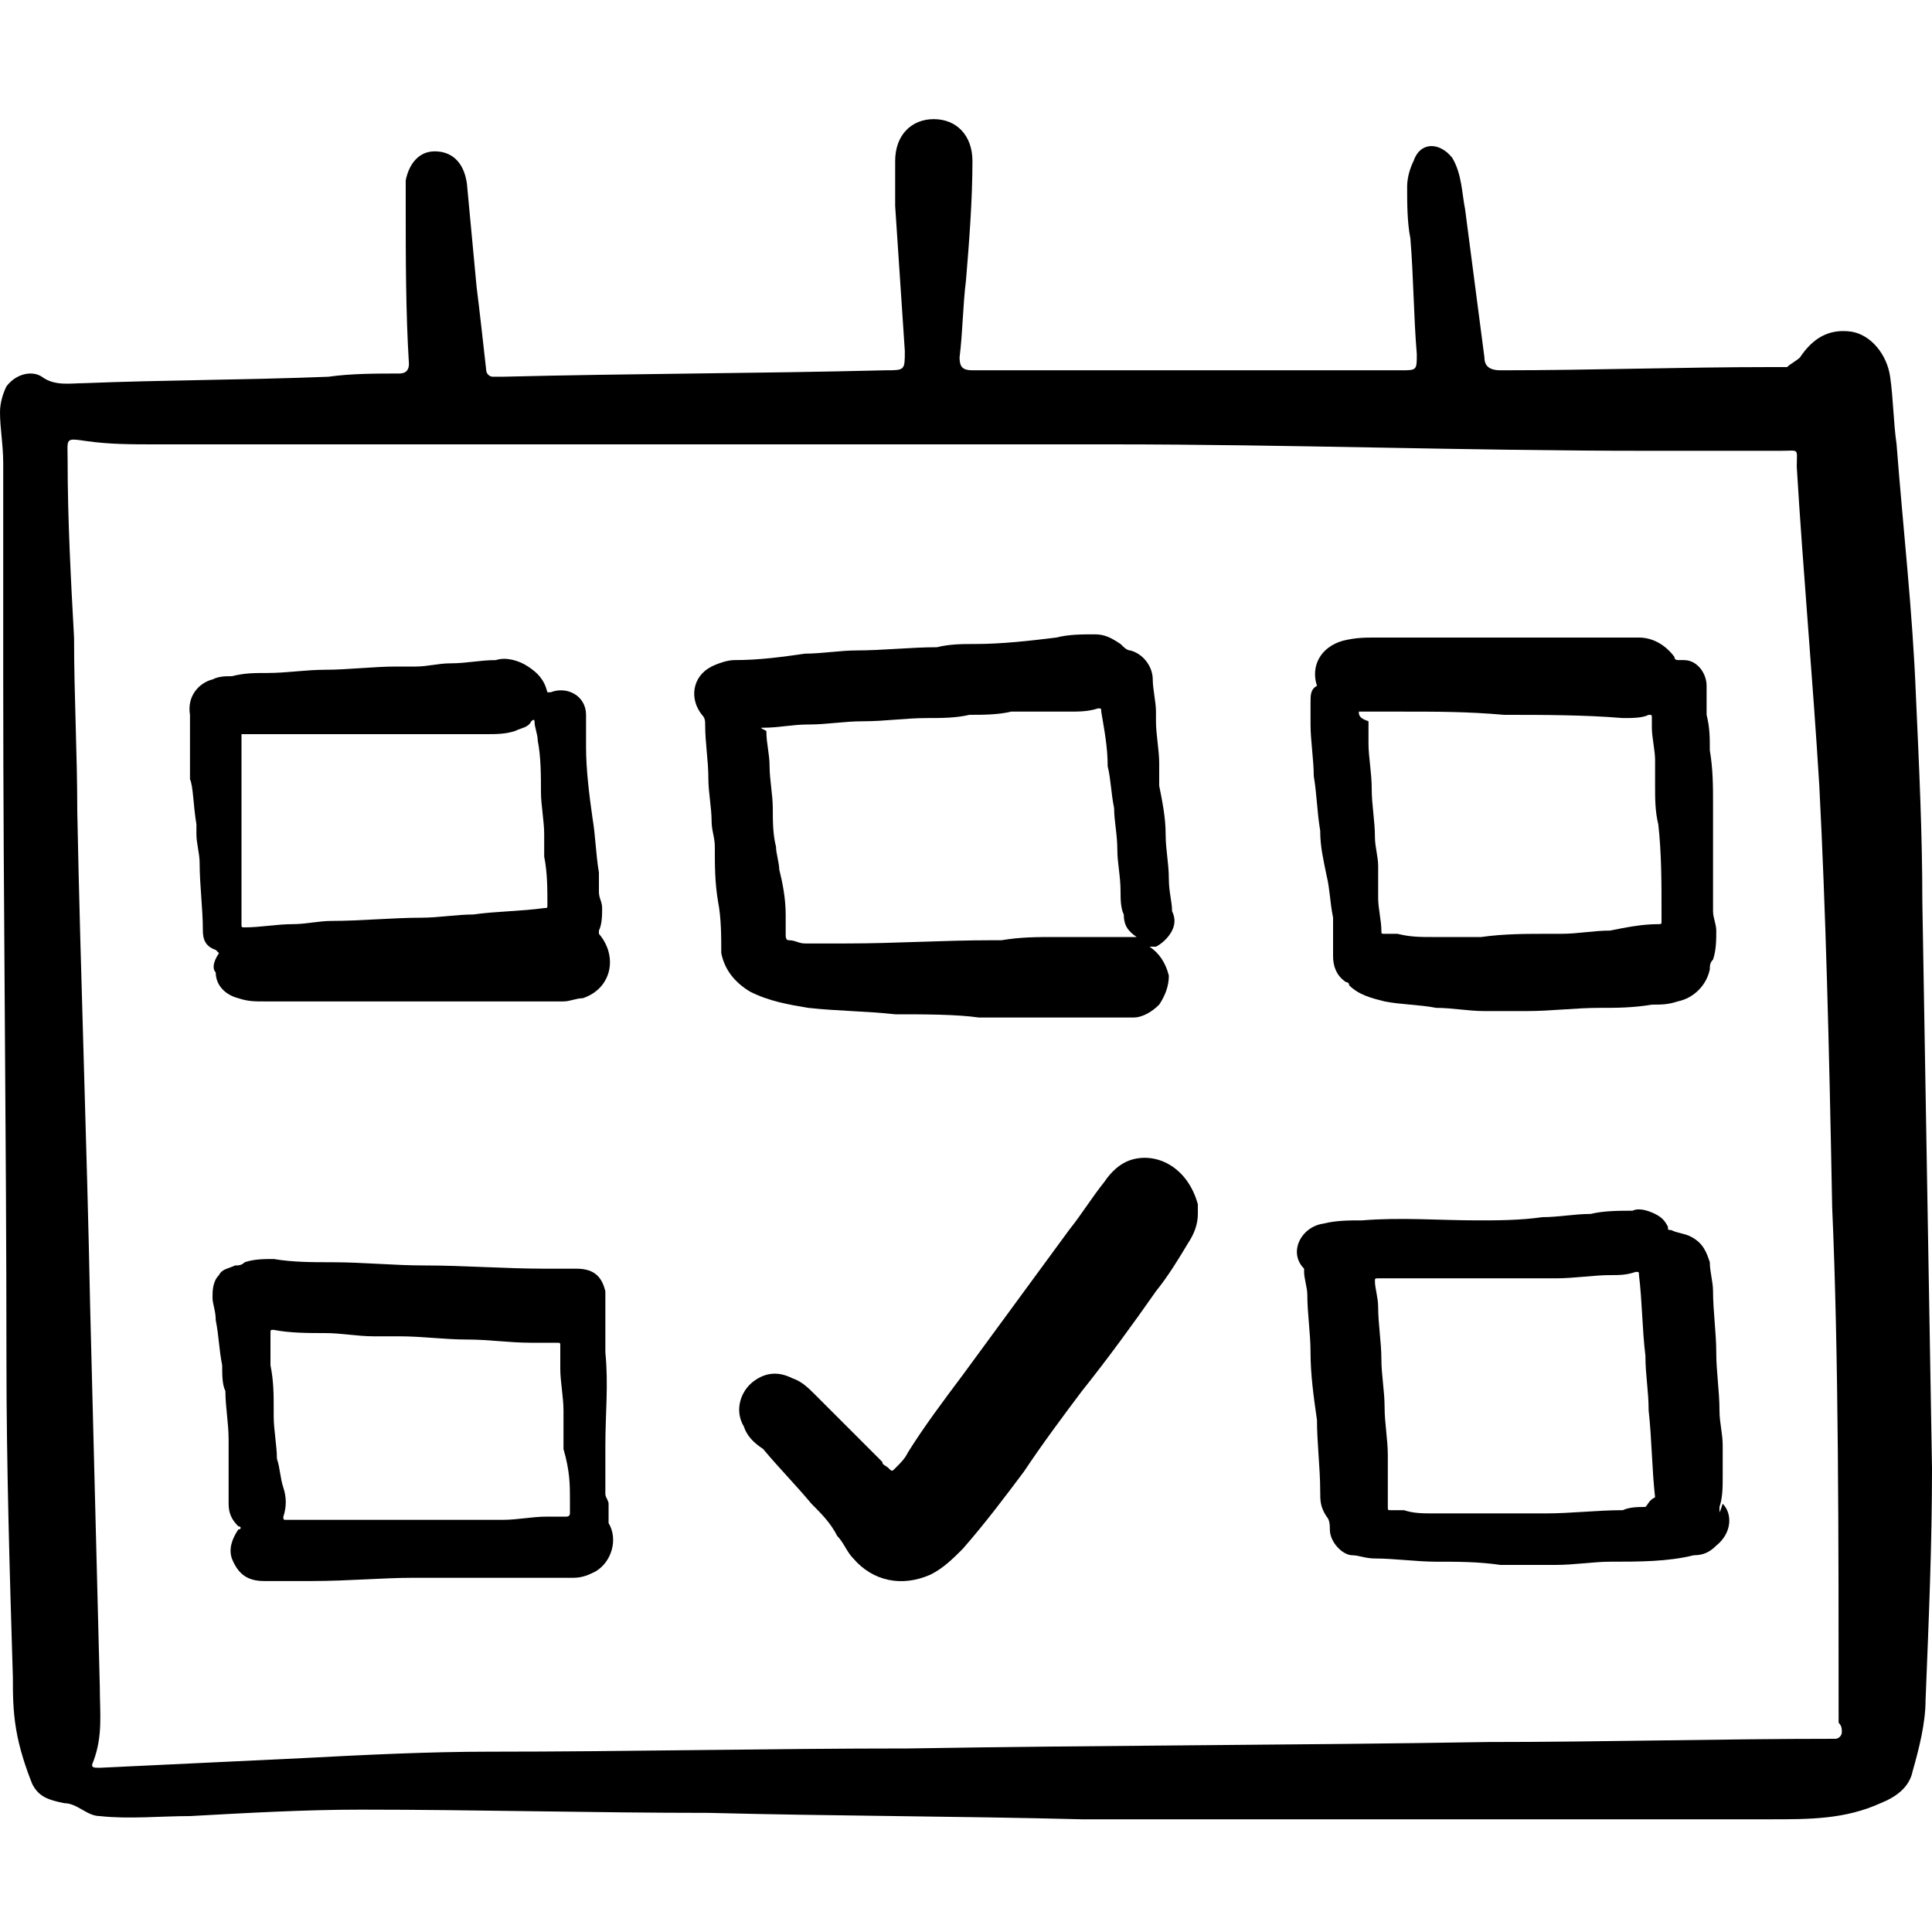
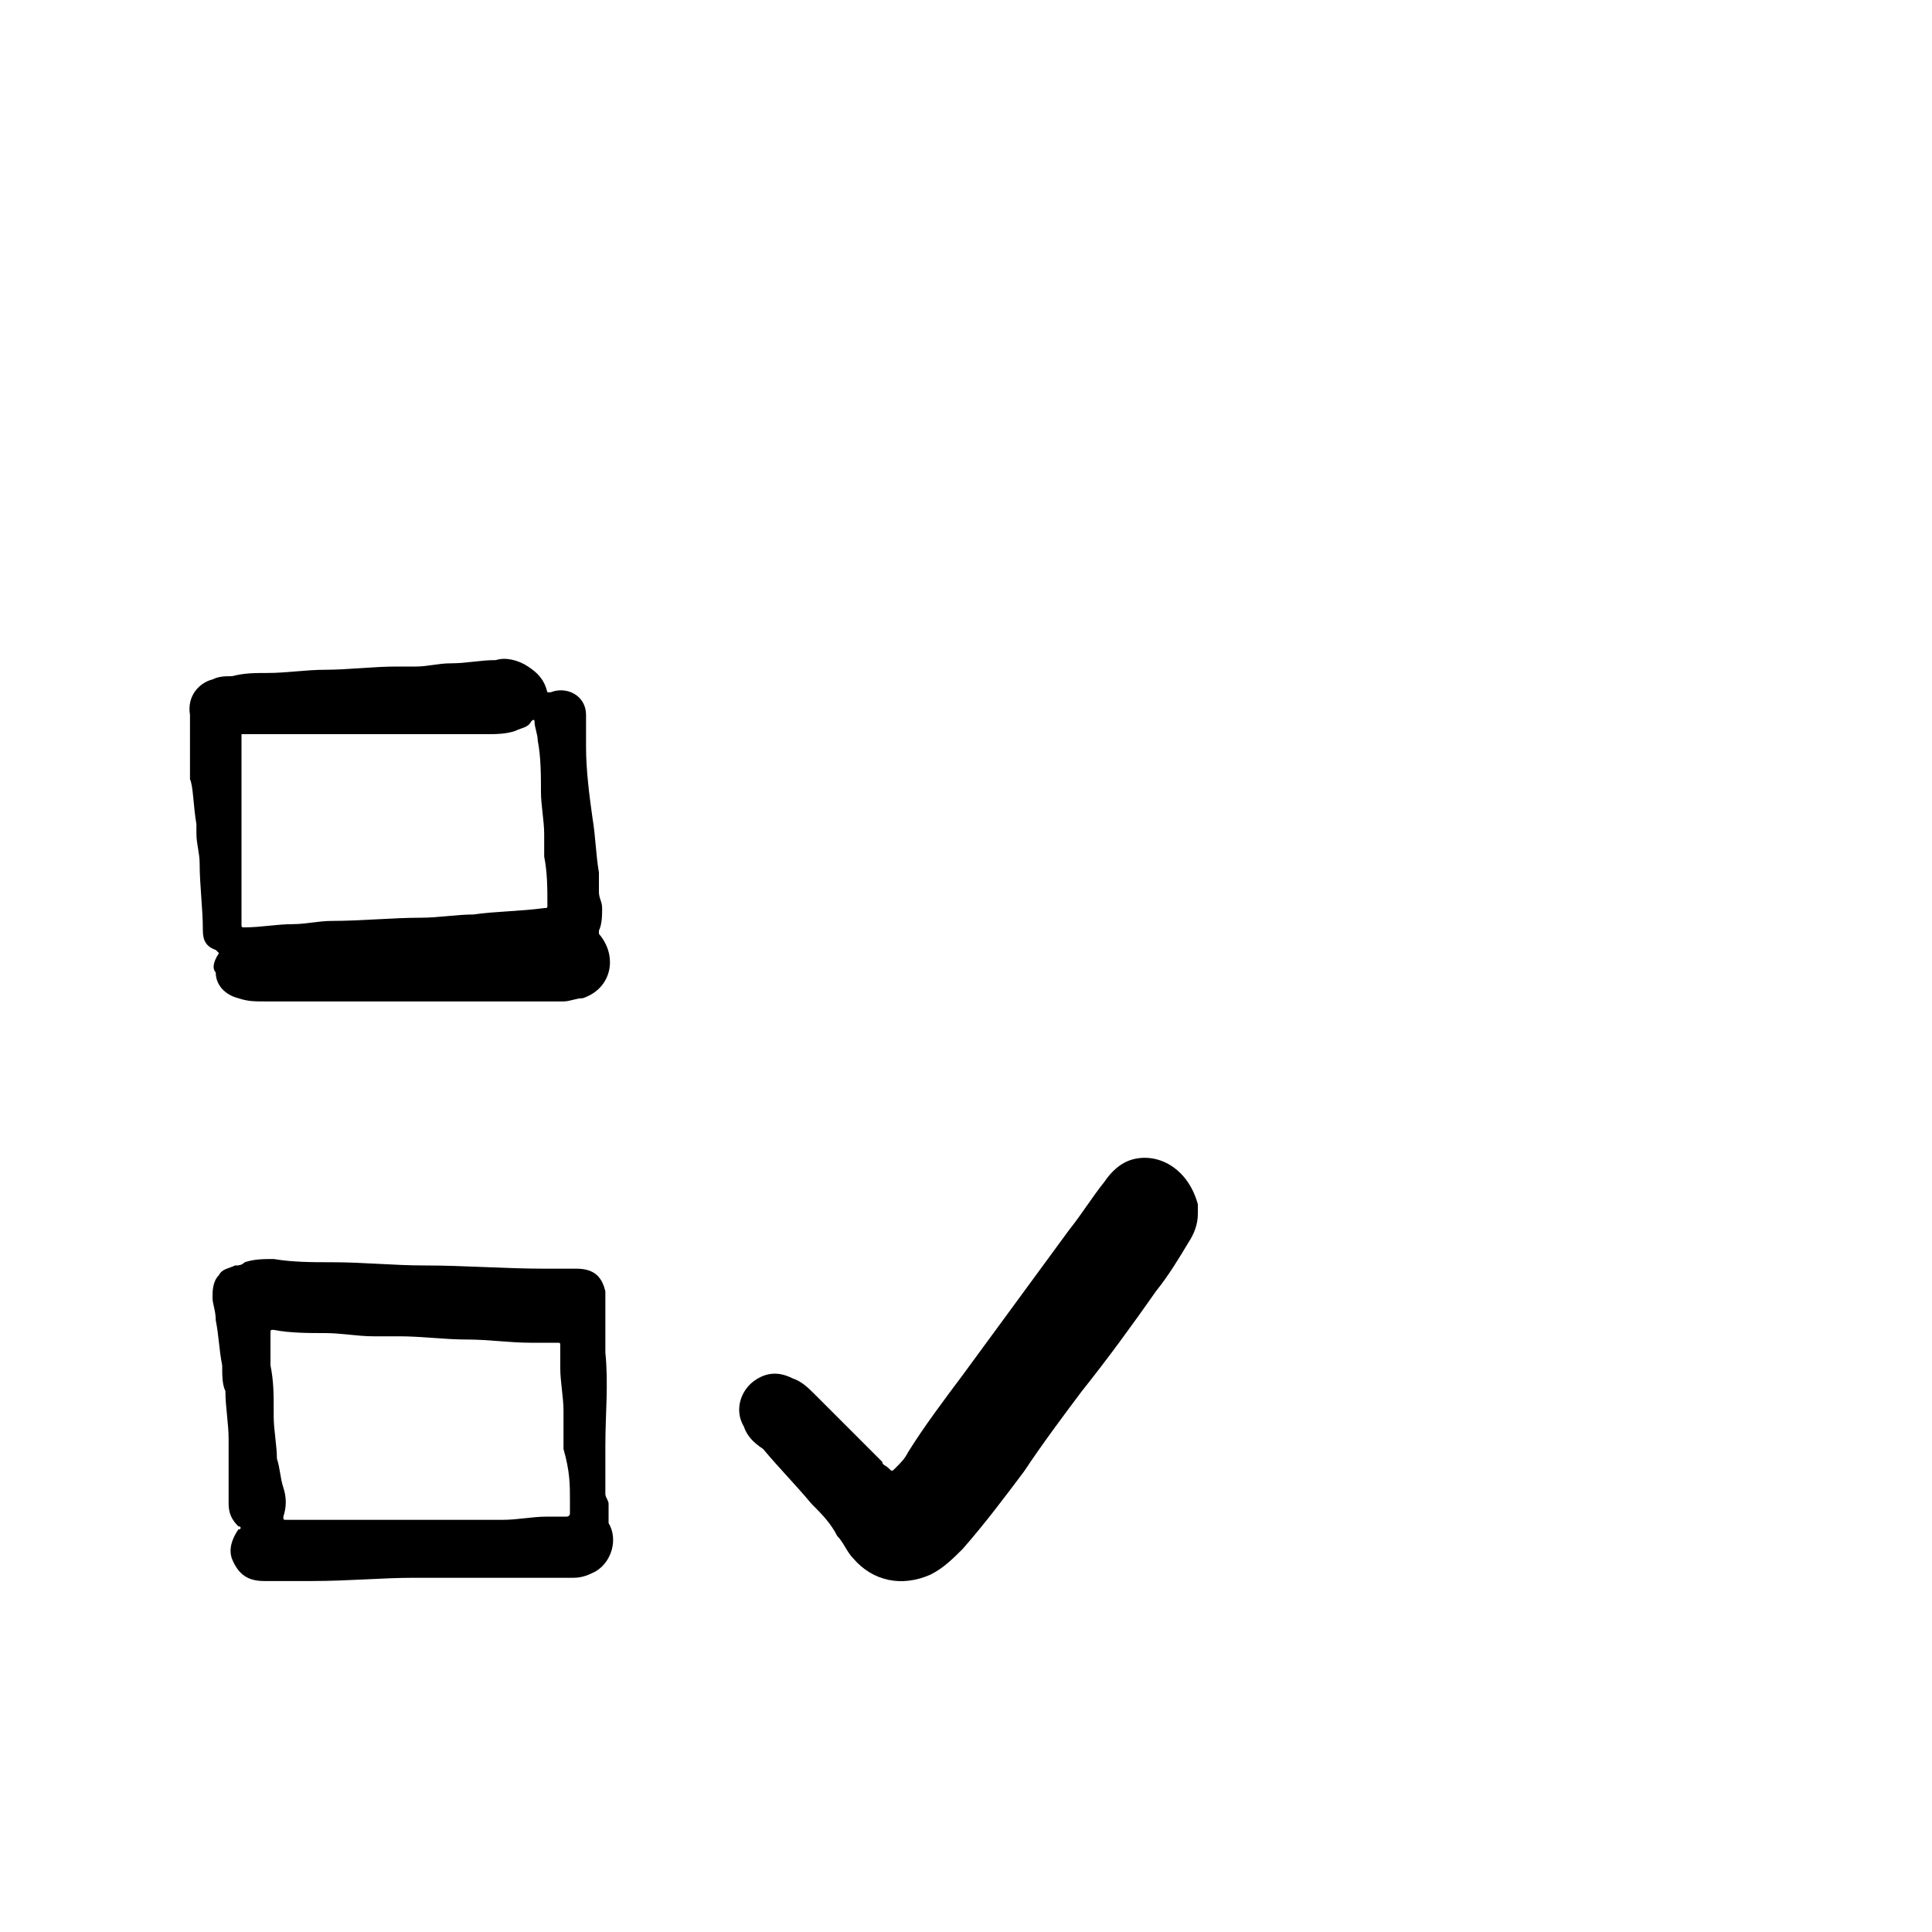
<svg xmlns="http://www.w3.org/2000/svg" version="1.1" id="Calque_1" x="0px" y="0px" viewBox="0 0 60 60" style="enable-background:new 0 0 60 60;" xml:space="preserve">
  <g>
    <g>
-       <path d="M60,45.6c-0.1-5.9-0.2-11.8-0.3-17.6c0-2.1-0.1-4.2-0.2-6.4c-0.1-2.6-0.4-5.2-0.6-7.8c-0.1-0.7-0.1-1.4-0.2-2.1    c-0.1-0.7-0.6-1.3-1.2-1.4c-0.7-0.1-1.2,0.2-1.6,0.8c-0.1,0.1-0.3,0.2-0.4,0.3c-0.2,0-0.3,0-0.5,0c-2.8,0-5.6,0.1-8.4,0.1    c-0.3,0-0.5-0.1-0.5-0.4c-0.2-1.5-0.4-3.1-0.6-4.6c-0.1-0.5-0.1-1.1-0.4-1.6c-0.4-0.5-1-0.5-1.2,0.1c-0.1,0.2-0.2,0.5-0.2,0.8    c0,0.5,0,1.1,0.1,1.6c0.1,1.2,0.1,2.4,0.2,3.6c0,0.5,0,0.5-0.5,0.5c-3,0-6,0-8.9,0c-1.5,0-2.9,0-4.4,0c-0.3,0-0.4-0.1-0.4-0.4    c0.1-0.8,0.1-1.6,0.2-2.4c0.1-1.2,0.2-2.5,0.2-3.7c0-0.8-0.5-1.3-1.2-1.3c-0.7,0-1.2,0.5-1.2,1.3c0,0.5,0,0.9,0,1.4    c0.1,1.5,0.2,3,0.3,4.5c0,0.6,0,0.6-0.6,0.6c-4,0.1-7.9,0.1-11.9,0.2c-0.1,0-0.2,0-0.3,0c-0.1,0-0.2-0.1-0.2-0.2    c-0.1-0.9-0.2-1.8-0.3-2.6c-0.1-1.1-0.2-2.1-0.3-3.2C14.4,5,14,4.7,13.5,4.7c-0.5,0-0.8,0.4-0.9,0.9c0,0.3,0,0.6,0,0.8    c0,1.6,0,3.3,0.1,4.9c0,0.2-0.1,0.3-0.3,0.3c-0.7,0-1.5,0-2.2,0.1c-2.5,0.1-5.1,0.1-7.6,0.2c-0.4,0-0.9,0.1-1.3-0.2    c-0.3-0.2-0.8-0.1-1.1,0.3C0.1,12.2,0,12.5,0,12.8c0,0.5,0.1,1,0.1,1.6c0,2.2,0,4.5,0,6.7c0,7,0.1,14.1,0.1,21.1    c0,3.3,0.1,6.6,0.2,9.9c0,0.5,0,1,0.1,1.6c0.1,0.6,0.3,1.2,0.5,1.7c0.2,0.4,0.5,0.5,1,0.6c0.4,0,0.7,0.4,1.1,0.4    c0.9,0.1,1.9,0,2.8,0c1.8-0.1,3.6-0.2,5.3-0.2c3.6,0,7.2,0.1,10.8,0.1c3.9,0.1,7.7,0.1,11.6,0.2c0,0,0,0,0,0c4.9,0,9.9,0,14.8,0    c2.2,0,4.4,0,6.6,0c1.2,0,2.3,0,3.4-0.5c0.5-0.2,0.9-0.5,1-1c0.2-0.7,0.4-1.5,0.4-2.2C59.9,50.3,60,48,60,45.6z M57.2,53.8    c0,0.1-0.1,0.2-0.2,0.2c-3.6,0-7.2,0.1-10.8,0.1c-6,0.1-12,0.1-18,0.2c-4.3,0-8.7,0.1-13,0.1c-1.9,0-3.9,0.1-5.8,0.2    c-2.1,0.1-4.2,0.2-6.3,0.3c-0.2,0-0.3,0-0.2-0.2c0.3-0.8,0.2-1.5,0.2-2.3C3,48.4,2.9,44.5,2.8,40.6c-0.1-5.1-0.3-10.3-0.4-15.4    c0-1.8-0.1-3.6-0.1-5.4c-0.1-1.8-0.2-3.7-0.2-5.5c0-0.7-0.1-0.7,0.6-0.6c0.7,0.1,1.4,0.1,2.1,0.1c9.9,0,19.8,0,29.7,0    c5.5,0,11.1,0.2,16.6,0.2c1.4,0,2.8,0,4.2,0c0.6,0,0.5-0.1,0.5,0.5c0.2,3.3,0.5,6.6,0.7,9.9c0.2,3.9,0.3,7.8,0.4,13.1    c0.2,4.5,0.2,10.2,0.2,16C57.2,53.6,57.2,53.7,57.2,53.8z" />
-       <path d="M23.3,30.8c0.6,0.3,1.2,0.4,1.8,0.5c0.9,0.1,1.8,0.1,2.7,0.2c0.9,0,1.9,0,2.6,0.1c0.7,0,1.2,0,1.7,0c0.8,0,1.6,0,2.3,0    c0.3,0,0.5,0,0.8,0c0.3,0,0.6-0.2,0.8-0.4c0.2-0.3,0.3-0.6,0.3-0.9c-0.1-0.4-0.3-0.7-0.6-0.9c0,0,0,0,0,0c0,0,0,0,0,0    c0.1,0,0.2,0,0.2,0c0.2-0.1,0.4-0.3,0.5-0.5c0.1-0.2,0.1-0.4,0-0.6c0-0.3-0.1-0.6-0.1-1c0-0.5-0.1-0.9-0.1-1.4    c0-0.5-0.1-1-0.2-1.5c0-0.2,0-0.5,0-0.7c0-0.4-0.1-0.9-0.1-1.3c0-0.1,0-0.2,0-0.3c0-0.3-0.1-0.7-0.1-1c0-0.4-0.3-0.8-0.7-0.9    c-0.1,0-0.2-0.1-0.3-0.2c-0.3-0.2-0.5-0.3-0.8-0.3c-0.4,0-0.8,0-1.2,0.1c-0.8,0.1-1.7,0.2-2.5,0.2c-0.4,0-0.8,0-1.2,0.1    c-0.8,0-1.7,0.1-2.5,0.1c-0.5,0-1.1,0.1-1.6,0.1c-0.7,0.1-1.4,0.2-2.2,0.2c-0.2,0-0.5,0.1-0.7,0.2c-0.6,0.3-0.7,1-0.3,1.5    c0.1,0.1,0.1,0.2,0.1,0.3c0,0.6,0.1,1.1,0.1,1.7c0,0.4,0.1,0.9,0.1,1.3c0,0.3,0.1,0.5,0.1,0.8c0,0.6,0,1.1,0.1,1.7    c0.1,0.5,0.1,1.1,0.1,1.6C22.5,30.1,22.8,30.5,23.3,30.8z M23.7,22.6c0.5,0,0.9-0.1,1.4-0.1c0.6,0,1.1-0.1,1.7-0.1    c0.7,0,1.3-0.1,2-0.1c0.4,0,0.9,0,1.3-0.1c0.4,0,0.9,0,1.3-0.1c0.6,0,1.2,0,1.8,0c0.3,0,0.6,0,0.9-0.1c0.1,0,0.1,0,0.1,0.1    c0.1,0.6,0.2,1.1,0.2,1.7c0.1,0.4,0.1,0.8,0.2,1.3c0,0.4,0.1,0.8,0.1,1.3c0,0.4,0.1,0.8,0.1,1.3c0,0.2,0,0.5,0.1,0.7    c0,0.3,0.1,0.5,0.4,0.7c0,0,0,0,0,0c0,0,0,0-0.1,0c-0.4,0-0.8,0-1.2,0c-0.1,0-0.1,0-0.2,0c-0.3,0-0.6,0-1,0c-0.6,0-1.1,0-1.7,0.1    c-0.1,0-0.2,0-0.3,0c-1.5,0-3,0.1-4.5,0.1c-0.4,0-0.9,0-1.3,0c-0.2,0-0.3-0.1-0.5-0.1c-0.1,0-0.1-0.1-0.1-0.2c0-0.2,0-0.4,0-0.6    c0-0.5-0.1-1-0.2-1.4c0-0.2-0.1-0.5-0.1-0.7c-0.1-0.4-0.1-0.8-0.1-1.2c0-0.4-0.1-0.9-0.1-1.3c0-0.4-0.1-0.7-0.1-1.1    C23.6,22.6,23.6,22.6,23.7,22.6z" />
      <path d="M6.7,30.2C6.7,30.6,7,30.9,7.4,31c0.3,0.1,0.5,0.1,0.8,0.1c1.1,0,2.3,0,3.4,0c0.9,0,1.9,0,2.8,0c0,0,0,0,0,0    c0.1,0,0.2,0,0.3,0c0.9,0,1.9,0,2.8,0c0.2,0,0.4-0.1,0.6-0.1c0.9-0.3,1.1-1.3,0.5-2c0,0,0-0.1,0-0.1c0.1-0.2,0.1-0.5,0.1-0.7    c0-0.2-0.1-0.3-0.1-0.5c0-0.2,0-0.4,0-0.6c-0.1-0.6-0.1-1.1-0.2-1.7c-0.1-0.7-0.2-1.5-0.2-2.2c0-0.1,0-0.3,0-0.4    c0-0.2,0-0.4,0-0.6c0-0.6-0.6-0.9-1.1-0.7c-0.1,0-0.1,0-0.1,0c-0.1-0.4-0.3-0.6-0.6-0.8c-0.3-0.2-0.7-0.3-1-0.2    c-0.5,0-0.9,0.1-1.4,0.1c-0.4,0-0.7,0.1-1.1,0.1c-0.2,0-0.4,0-0.6,0c-0.7,0-1.5,0.1-2.2,0.1c-0.6,0-1.2,0.1-1.8,0.1    c-0.4,0-0.7,0-1.1,0.1c-0.2,0-0.4,0-0.6,0.1c-0.4,0.1-0.8,0.5-0.7,1.1c0,0.1,0,0.2,0,0.4c0,0.5,0,0.9,0,1.4c0,0.1,0,0.1,0,0.2    C6,24.4,6,25,6.1,25.6c0,0.1,0,0.2,0,0.3c0,0.3,0.1,0.6,0.1,0.9c0,0.7,0.1,1.4,0.1,2.1c0,0,0,0,0,0c0,0.3,0.1,0.5,0.4,0.6    c0,0,0.1,0.1,0.1,0.1C6.6,29.9,6.6,30.1,6.7,30.2z M7.6,22.8c0.3,0,0.6,0,0.9,0c0.6,0,1.2,0,1.8,0c0,0,0,0,0,0c0.7,0,1.5,0,2.2,0    c0.9,0,1.7,0,2.6,0c0.3,0,0.6,0,0.9-0.1c0.2-0.1,0.4-0.1,0.5-0.3c0.1-0.1,0.1,0,0.1,0c0,0.2,0.1,0.4,0.1,0.6    c0.1,0.5,0.1,1.1,0.1,1.6c0,0.4,0.1,0.9,0.1,1.3c0,0.2,0,0.5,0,0.7c0.1,0.5,0.1,1,0.1,1.5c0,0.1,0,0.1-0.1,0.1    c-0.7,0.1-1.5,0.1-2.2,0.2c-0.5,0-1.1,0.1-1.6,0.1c-0.9,0-1.9,0.1-2.8,0.1c-0.4,0-0.8,0.1-1.2,0.1c-0.5,0-1,0.1-1.5,0.1    c-0.1,0-0.1,0-0.1-0.1c0-0.3,0-0.7,0-1c0-0.2,0-0.3,0-0.5c0-0.5,0-1.1,0-1.6c0-0.8,0-1.5,0-2.3c0-0.2,0-0.3,0-0.5    C7.5,22.8,7.5,22.8,7.6,22.8z" />
-       <path d="M40.7,21.8c0,0.2,0,0.5,0,0.7c0,0.5,0.1,1.1,0.1,1.6c0.1,0.6,0.1,1.1,0.2,1.7c0,0.5,0.1,0.9,0.2,1.4    c0.1,0.4,0.1,0.8,0.2,1.3c0,0.2,0,0.5,0,0.7c0,0.2,0,0.4,0,0.5c0,0.3,0.1,0.6,0.4,0.8c0,0,0.1,0,0.1,0.1c0.3,0.3,0.7,0.4,1.1,0.5    c0.5,0.1,1.1,0.1,1.6,0.2c0.5,0,1,0.1,1.5,0.1c0.4,0,0.9,0,1.3,0c0,0,0,0,0,0c0.8,0,1.5-0.1,2.3-0.1c0.5,0,1,0,1.6-0.1    c0.3,0,0.5,0,0.8-0.1c0.5-0.1,0.9-0.5,1-1c0-0.1,0-0.2,0.1-0.3c0.1-0.3,0.1-0.6,0.1-0.9c0-0.2-0.1-0.4-0.1-0.6c0-0.4,0-0.8,0-1.2    c0-0.5,0-0.9,0-1.4c0-0.2,0-0.5,0-0.7c0-0.6,0-1.1-0.1-1.7c0-0.4,0-0.7-0.1-1.1c0-0.3,0-0.6,0-0.9c0-0.4-0.3-0.8-0.7-0.8    c-0.1,0-0.2,0-0.2,0c0,0-0.1,0-0.1-0.1c-0.3-0.4-0.7-0.6-1.1-0.6c-0.5,0-1.1,0-1.6,0c-0.8,0-1.5,0-2.3,0c-0.9,0-1.8,0-2.7,0    c-0.2,0-0.4,0-0.5,0c-0.4,0-0.7,0-1.1,0c-0.3,0-0.6,0-1,0.1c-0.7,0.2-1,0.8-0.8,1.4C40.7,21.4,40.7,21.6,40.7,21.8z M42.2,22.1    c0.5,0,0.9,0,1.4,0c1,0,2,0,3.1,0.1c1.2,0,2.5,0,3.7,0.1c0.3,0,0.6,0,0.8-0.1c0.1,0,0.1,0,0.1,0.1c0,0.1,0,0.2,0,0.3    c0,0.3,0.1,0.7,0.1,1c0,0.3,0,0.5,0,0.8c0,0.4,0,0.8,0.1,1.2c0.1,0.9,0.1,1.8,0.1,2.7c0,0.1,0,0.2,0,0.3c0,0.1,0,0.1-0.1,0.1    c-0.5,0-1,0.1-1.5,0.2c-0.5,0-1,0.1-1.5,0.1c-0.1,0-0.3,0-0.4,0c-0.7,0-1.4,0-2.1,0.1c0,0,0,0,0,0c-0.5,0-1,0-1.5,0    c-0.4,0-0.7,0-1.1-0.1c-0.1,0-0.3,0-0.4,0c-0.1,0-0.1,0-0.1-0.1c0-0.3-0.1-0.7-0.1-1c0-0.3,0-0.6,0-1c0-0.3-0.1-0.6-0.1-0.9    c0-0.5-0.1-1-0.1-1.5c0-0.5-0.1-1-0.1-1.4c0-0.2,0-0.5,0-0.7C42.2,22.3,42.2,22.2,42.2,22.1C42.1,22.1,42.1,22.1,42.2,22.1z" />
-       <path d="M53.4,46.9c0,0,0-0.1,0-0.1c0.1-0.3,0.1-0.6,0.1-1c0-0.3,0-0.6,0-0.9c0-0.4-0.1-0.7-0.1-1.1c0-0.6-0.1-1.2-0.1-1.8    c0-0.6-0.1-1.3-0.1-1.9c0-0.3-0.1-0.6-0.1-0.9c-0.1-0.3-0.2-0.6-0.6-0.8c-0.2-0.1-0.4-0.1-0.6-0.2c-0.1,0-0.1,0-0.1-0.1    c-0.1-0.2-0.2-0.3-0.4-0.4c-0.2-0.1-0.5-0.2-0.7-0.1c-0.4,0-0.9,0-1.3,0.1c-0.5,0-1,0.1-1.5,0.1c-0.7,0.1-1.4,0.1-2,0.1    c-1.2,0-2.4-0.1-3.6,0c-0.4,0-0.8,0-1.2,0.1c-0.7,0.1-1.1,0.9-0.6,1.4c0,0,0,0.1,0,0.1c0,0.2,0.1,0.5,0.1,0.7    c0,0.6,0.1,1.2,0.1,1.8c0,0.7,0.1,1.4,0.2,2.1c0,0.7,0.1,1.5,0.1,2.2c0,0.3,0,0.5,0.2,0.8c0.1,0.1,0.1,0.3,0.1,0.4    c0,0.4,0.4,0.8,0.7,0.8c0.2,0,0.4,0.1,0.7,0.1c0.6,0,1.3,0.1,1.9,0.1c0.7,0,1.3,0,2,0.1c0,0,0,0,0,0c0.2,0,0.3,0,0.5,0    c0.4,0,0.8,0,1.2,0c0.6,0,1.2-0.1,1.7-0.1c0.9,0,1.8,0,2.6-0.2c0.3,0,0.5-0.1,0.7-0.3c0.5-0.4,0.5-1,0.2-1.3    C53.4,47,53.4,47,53.4,46.9z M51.1,46.8c-0.2,0-0.5,0-0.7,0.1c-0.8,0-1.6,0.1-2.4,0.1c-1.2,0-2.4,0-3.5,0c-0.3,0-0.6,0-0.9-0.1    c-0.1,0-0.3,0-0.4,0c-0.1,0-0.1,0-0.1-0.1c0-0.5,0-1,0-1.6c0-0.5-0.1-1-0.1-1.5c0-0.5-0.1-1-0.1-1.5c0-0.5-0.1-1.1-0.1-1.6    c0-0.3-0.1-0.6-0.1-0.8c0-0.1,0-0.1,0.1-0.1c0.3,0,0.5,0,0.8,0c0.7,0,1.4,0,2.1,0c0,0,0,0,0,0c0.9,0,1.7,0,2.6,0    c0.6,0,1.2-0.1,1.7-0.1c0.3,0,0.5,0,0.8-0.1c0.1,0,0.1,0,0.1,0.1c0.1,0.8,0.1,1.7,0.2,2.5c0,0.6,0.1,1.1,0.1,1.7    c0.1,0.9,0.1,1.8,0.2,2.7C51.2,46.6,51.2,46.7,51.1,46.8C51.2,46.8,51.2,46.8,51.1,46.8z" />
      <path d="M18.9,47.3c0-0.2,0-0.4,0-0.6c0-0.1-0.1-0.2-0.1-0.3c0-0.5,0-1,0-1.5c0-1,0.1-1.9,0-2.9c0-0.5,0-0.9,0-1.4    c0-0.2,0-0.3,0-0.5c-0.1-0.4-0.3-0.7-0.9-0.7c-0.2,0-0.4,0-0.6,0c-0.1,0-0.2,0-0.4,0c-1.2,0-2.5-0.1-3.7-0.1c-1,0-1.9-0.1-2.9-0.1    c-0.6,0-1.2,0-1.8-0.1c-0.3,0-0.6,0-0.9,0.1c-0.1,0.1-0.2,0.1-0.3,0.1c-0.2,0.1-0.4,0.1-0.5,0.3c-0.2,0.2-0.2,0.5-0.2,0.7    c0,0.2,0.1,0.4,0.1,0.7c0.1,0.5,0.1,0.9,0.2,1.4c0,0.3,0,0.6,0.1,0.8c0,0.5,0.1,1,0.1,1.5c0,0.3,0,0.6,0,0.9c0,0.2,0,0.4,0,0.5    c0,0.2,0,0.4,0,0.6c0,0.3,0.1,0.5,0.3,0.7c0.1,0,0.1,0.1,0,0.1c-0.2,0.3-0.3,0.6-0.2,0.9c0.2,0.5,0.5,0.7,1,0.7c0.5,0,1,0,1.5,0    c1.1,0,2.2-0.1,3.1-0.1c0.9,0,1.7,0,2.4,0c0.7,0,1.3,0,2,0c0.2,0,0.4,0,0.6,0c0.3,0,0.5-0.1,0.7-0.2c0.5-0.3,0.7-1,0.4-1.5    C18.9,47.5,18.9,47.4,18.9,47.3z M17.7,46.6c0,0.1,0,0.3,0,0.4c0,0.1-0.1,0.1-0.1,0.1c-0.2,0-0.4,0-0.6,0c-0.5,0-0.9,0.1-1.4,0.1    c-0.6,0-1.3,0-1.9,0c-0.6,0-1.2,0-1.8,0c0,0,0,0,0,0c-1,0-2,0-3,0c-0.1,0-0.1,0-0.1-0.1c0.1-0.3,0.1-0.6,0-0.9    c-0.1-0.3-0.1-0.6-0.2-0.9c0-0.4-0.1-0.9-0.1-1.3c0-0.1,0-0.1,0-0.2c0-0.5,0-0.9-0.1-1.4c0-0.2,0-0.5,0-0.7c0-0.1,0-0.2,0-0.3    c0-0.1,0-0.1,0.1-0.1c0.5,0.1,1.1,0.1,1.6,0.1c0.5,0,1,0.1,1.5,0.1c0.3,0,0.5,0,0.8,0c0.7,0,1.4,0.1,2.1,0.1c0.7,0,1.3,0.1,2,0.1    c0.2,0,0.4,0,0.6,0c0.1,0,0.2,0,0.2,0c0.1,0,0.1,0,0.1,0.1c0,0.2,0,0.5,0,0.7c0,0.4,0.1,0.9,0.1,1.3c0,0.2,0,0.5,0,0.7    c0,0.2,0,0.3,0,0.5C17.7,45.7,17.7,46.1,17.7,46.6z" />
    </g>
    <path d="M35.2,36c-0.4,0.1-0.7,0.4-0.9,0.7c-0.4,0.5-0.7,1-1.1,1.5c-1.1,1.5-2.2,3-3.3,4.5c-0.6,0.8-1.2,1.6-1.7,2.4   c-0.1,0.2-0.2,0.3-0.4,0.5c-0.1,0.1-0.1,0.1-0.2,0c-0.1-0.1-0.2-0.1-0.2-0.2c-0.3-0.3-0.6-0.6-0.9-0.9c-0.4-0.4-0.8-0.8-1.2-1.2   c-0.2-0.2-0.4-0.4-0.7-0.5c-0.4-0.2-0.8-0.2-1.2,0.1c-0.4,0.3-0.6,0.9-0.3,1.4c0.1,0.3,0.3,0.5,0.6,0.7c0.5,0.6,1,1.1,1.5,1.7   c0.3,0.3,0.6,0.6,0.8,1c0.2,0.2,0.3,0.5,0.5,0.7c0.6,0.7,1.5,0.9,2.4,0.5c0.4-0.2,0.7-0.5,1-0.8c0.7-0.8,1.3-1.6,1.9-2.4   c0.6-0.9,1.2-1.7,1.8-2.5c0.8-1,1.6-2.1,2.3-3.1c0.4-0.5,0.7-1,1-1.5c0.2-0.3,0.3-0.6,0.3-0.9c0-0.1,0-0.2,0-0.3   C36.9,36.3,36,35.8,35.2,36z" />
  </g>
</svg>